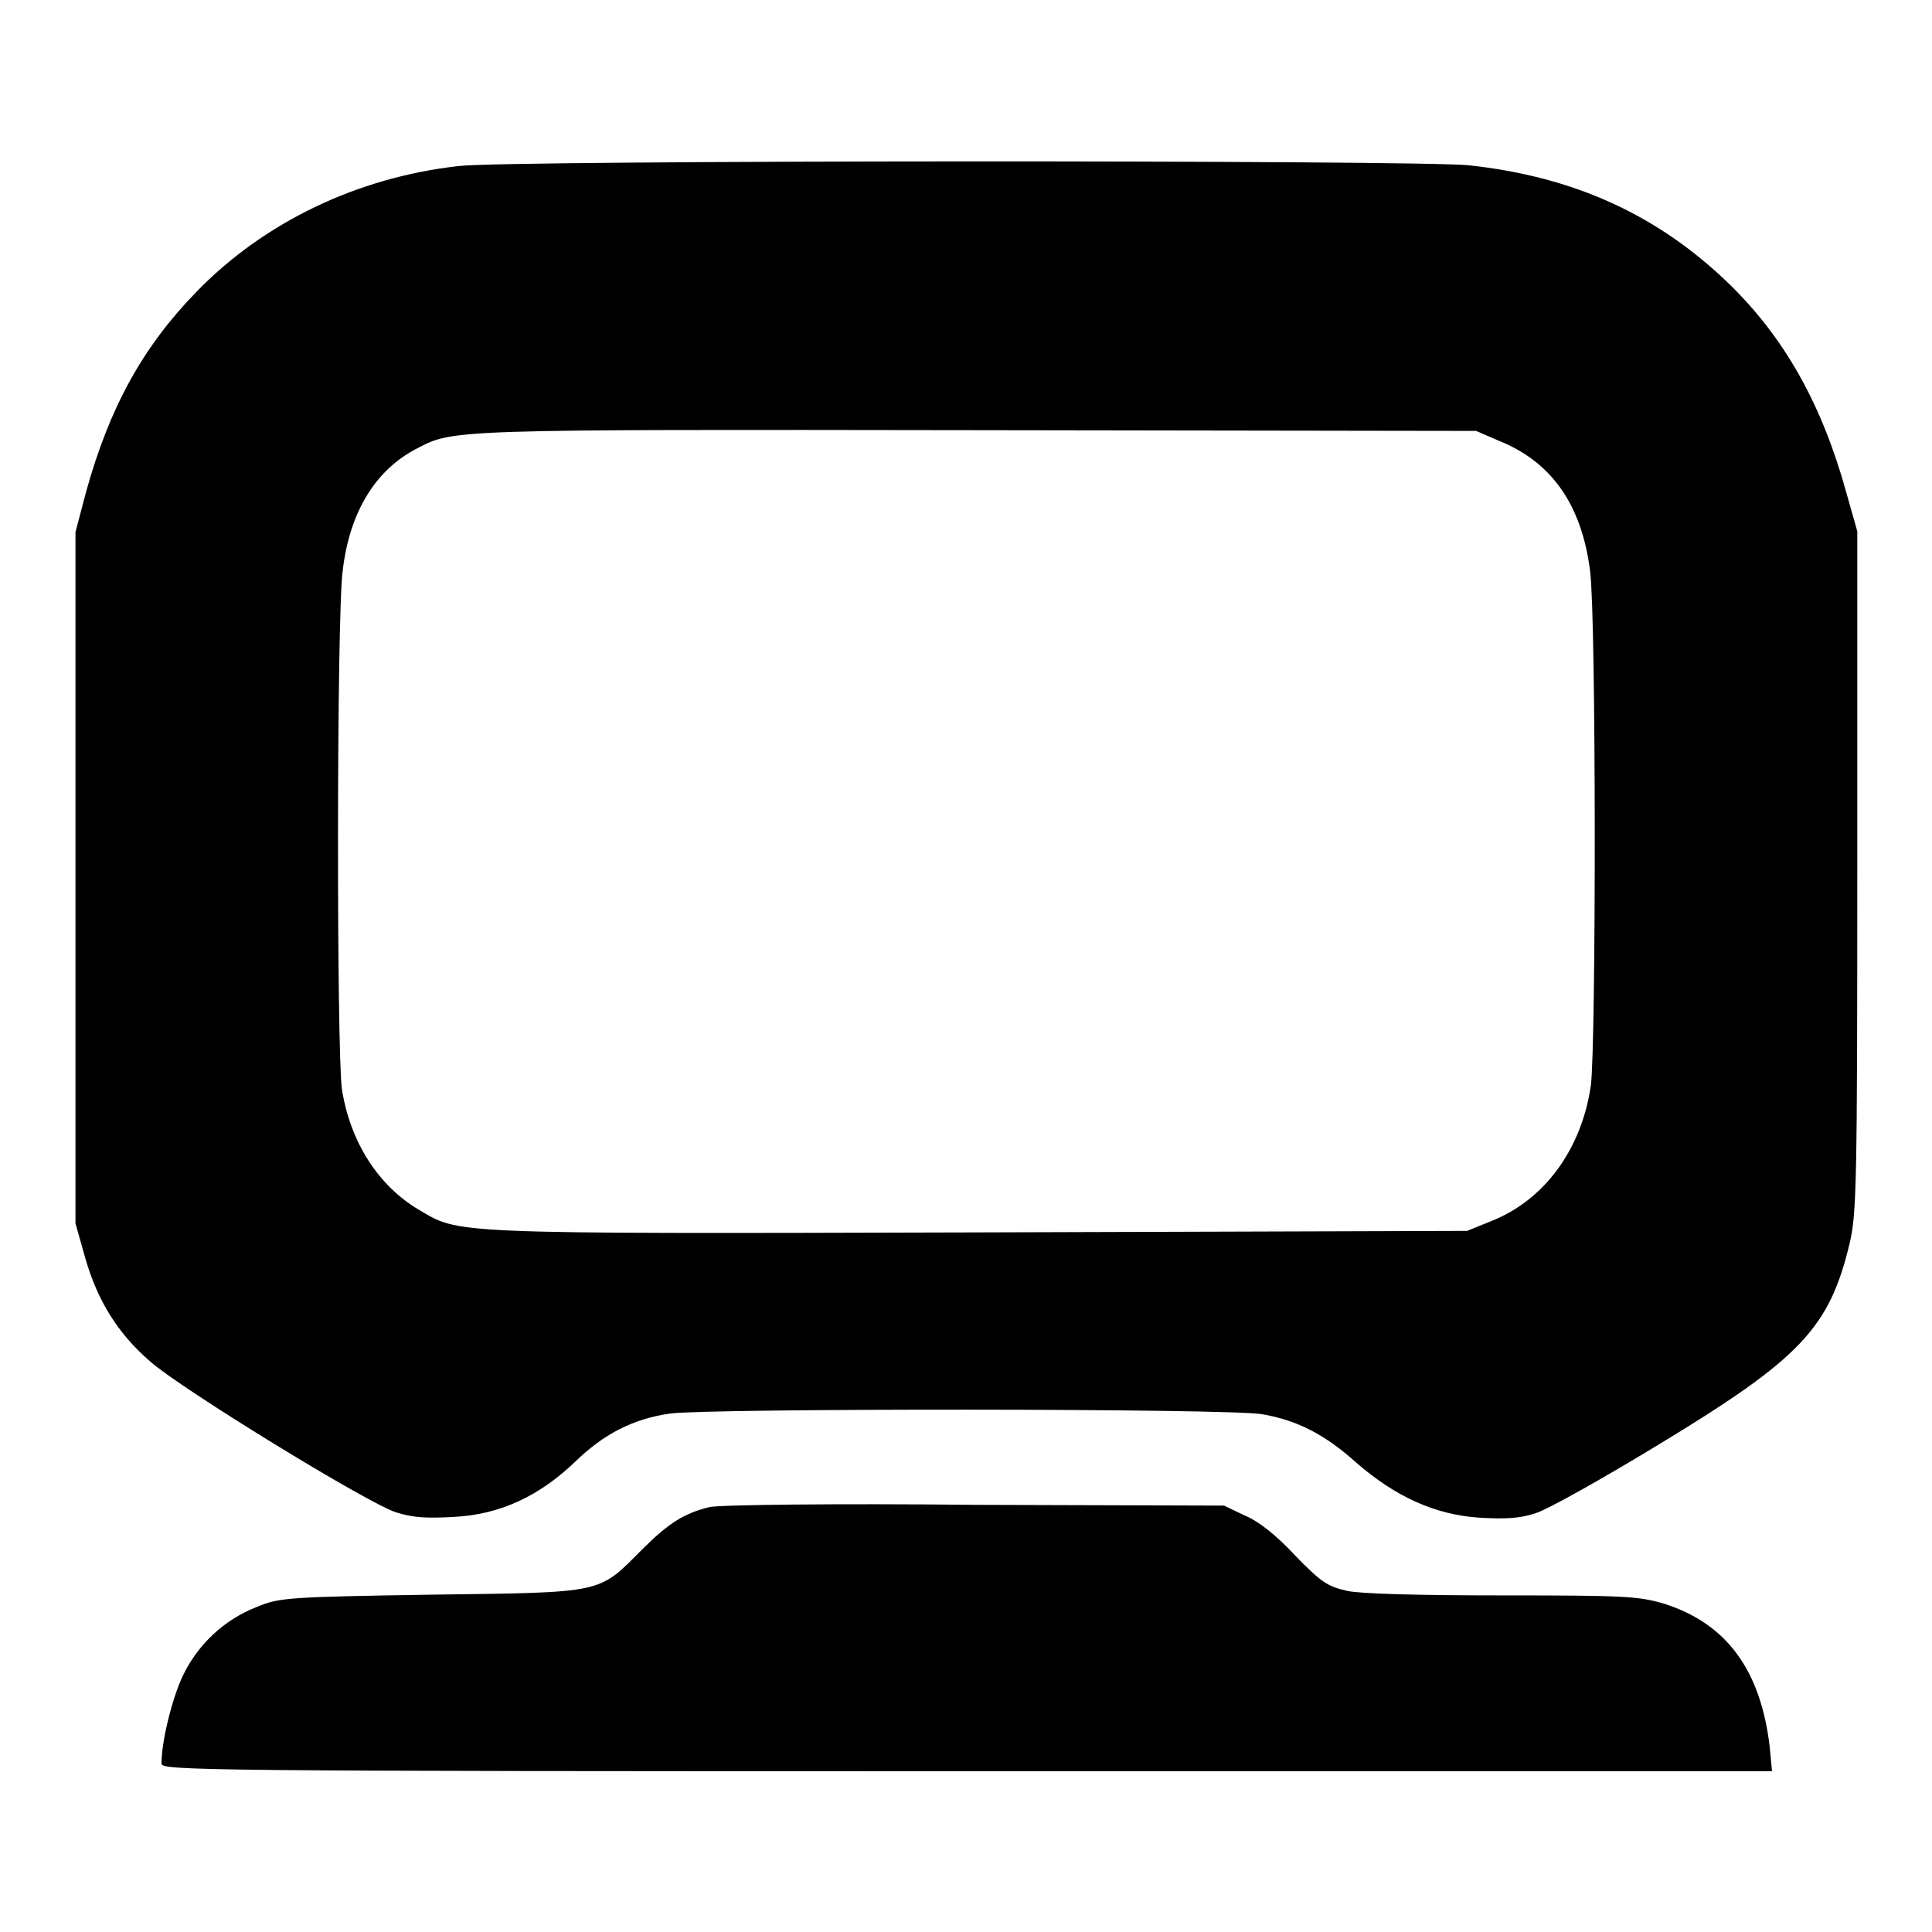
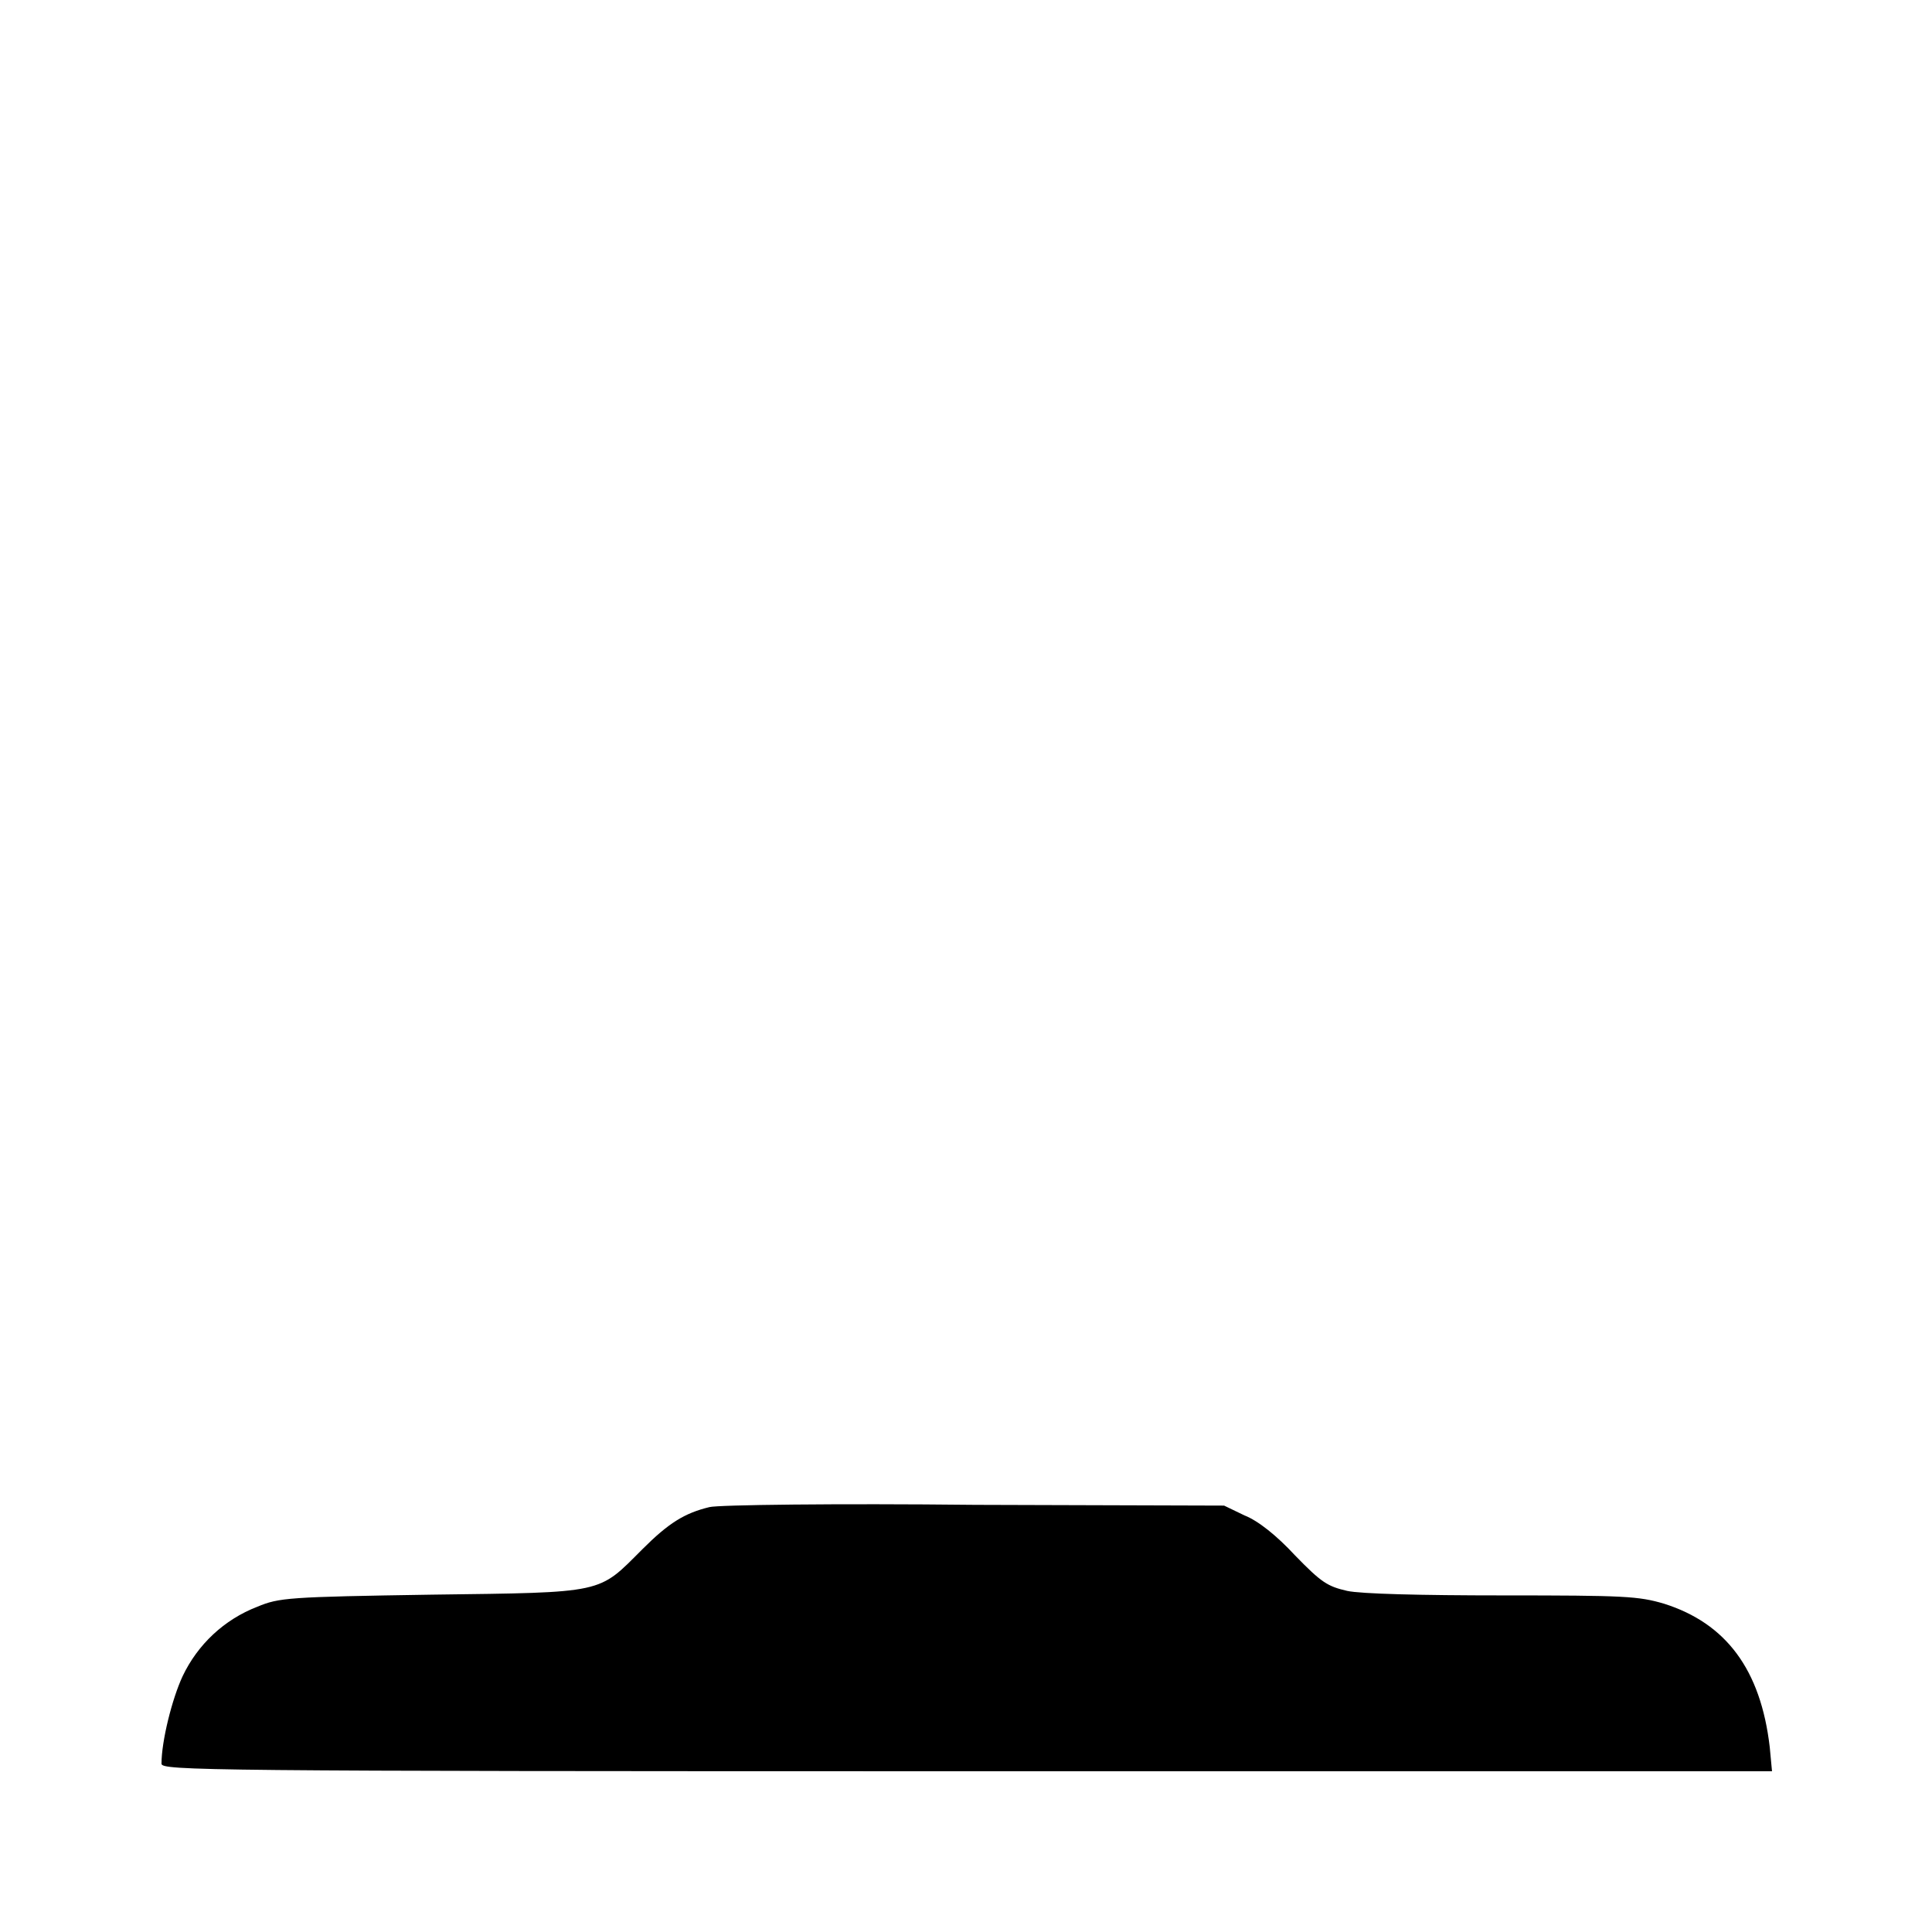
<svg xmlns="http://www.w3.org/2000/svg" version="1.1" x="0px" y="0px" viewBox="0 0 256 256" enable-background="new 0 0 256 256" xml:space="preserve">
  <g>
    <g>
      <g>
-         <path fill="#000000" d="M60.8,22C47.3,23.5,34.9,29.5,26,38.7c-7.1,7.3-11.5,15.3-14.6,26.5L10,70.5v45.8v45.8l1.3,4.6c1.6,5.6,4.3,10,8.6,13.7c3.9,3.5,28.8,18.8,32.6,20c2.2,0.7,4,0.8,7.6,0.6c6.2-0.3,11.4-2.8,16.1-7.3c3.8-3.7,7.7-5.7,12.6-6.4c5.1-0.7,74.4-0.7,78.5,0.1c4.6,0.8,8.3,2.7,12.4,6.4c5.3,4.6,10.5,6.9,16.3,7.3c3.5,0.2,5.4,0.1,7.5-0.6c1.6-0.5,8.9-4.6,16.3-9.1c18.8-11.4,22.6-15.4,25.3-26.7c0.9-3.9,1-7.8,1-49.3v-45l-1.5-5.3c-3.2-11.5-8.1-20.3-15.5-27.5c-9.4-9.1-20.5-14.2-34.5-15.7C188,21.2,67.1,21.2,60.8,22z M198.6,58.4c7,2.8,11,8.5,12.1,17.3c0.8,6.2,0.8,62.3,0.1,68.1c-1.2,8.4-6.1,15.2-13.2,18l-3.2,1.3l-64.9,0.2c-70.8,0.2-68.5,0.2-74-3c-5.4-3.2-9.1-9-10.2-16c-0.7-5.3-0.7-62.5,0.1-68.6c0.9-7.9,4.4-13.5,9.9-16.3c4.8-2.5,4.4-2.5,74.2-2.4l66.1,0.1L198.6,58.4z" />
        <path fill="#000000" d="M94,199.7c-3.3,0.8-5.4,2.1-8.9,5.6c-5.9,5.9-4.8,5.7-27.9,6c-19.1,0.3-20.2,0.4-23.1,1.6c-4.4,1.7-7.9,5-9.9,9.2c-1.4,3-2.8,8.6-2.8,11.6c0,0.9,5.4,1,106.7,1h106.7l-0.3-3.2c-1.2-10.3-5.8-16.4-14-19c-3.4-1-5.2-1.1-21.4-1.1c-10.8,0-18.8-0.2-20.6-0.6c-2.6-0.6-3.4-1.1-6.9-4.7c-2.4-2.6-4.9-4.6-6.7-5.3l-2.7-1.3l-33-0.1C110.8,199.2,95.1,199.4,94,199.7z" />
      </g>
    </g>
  </g>
</svg>